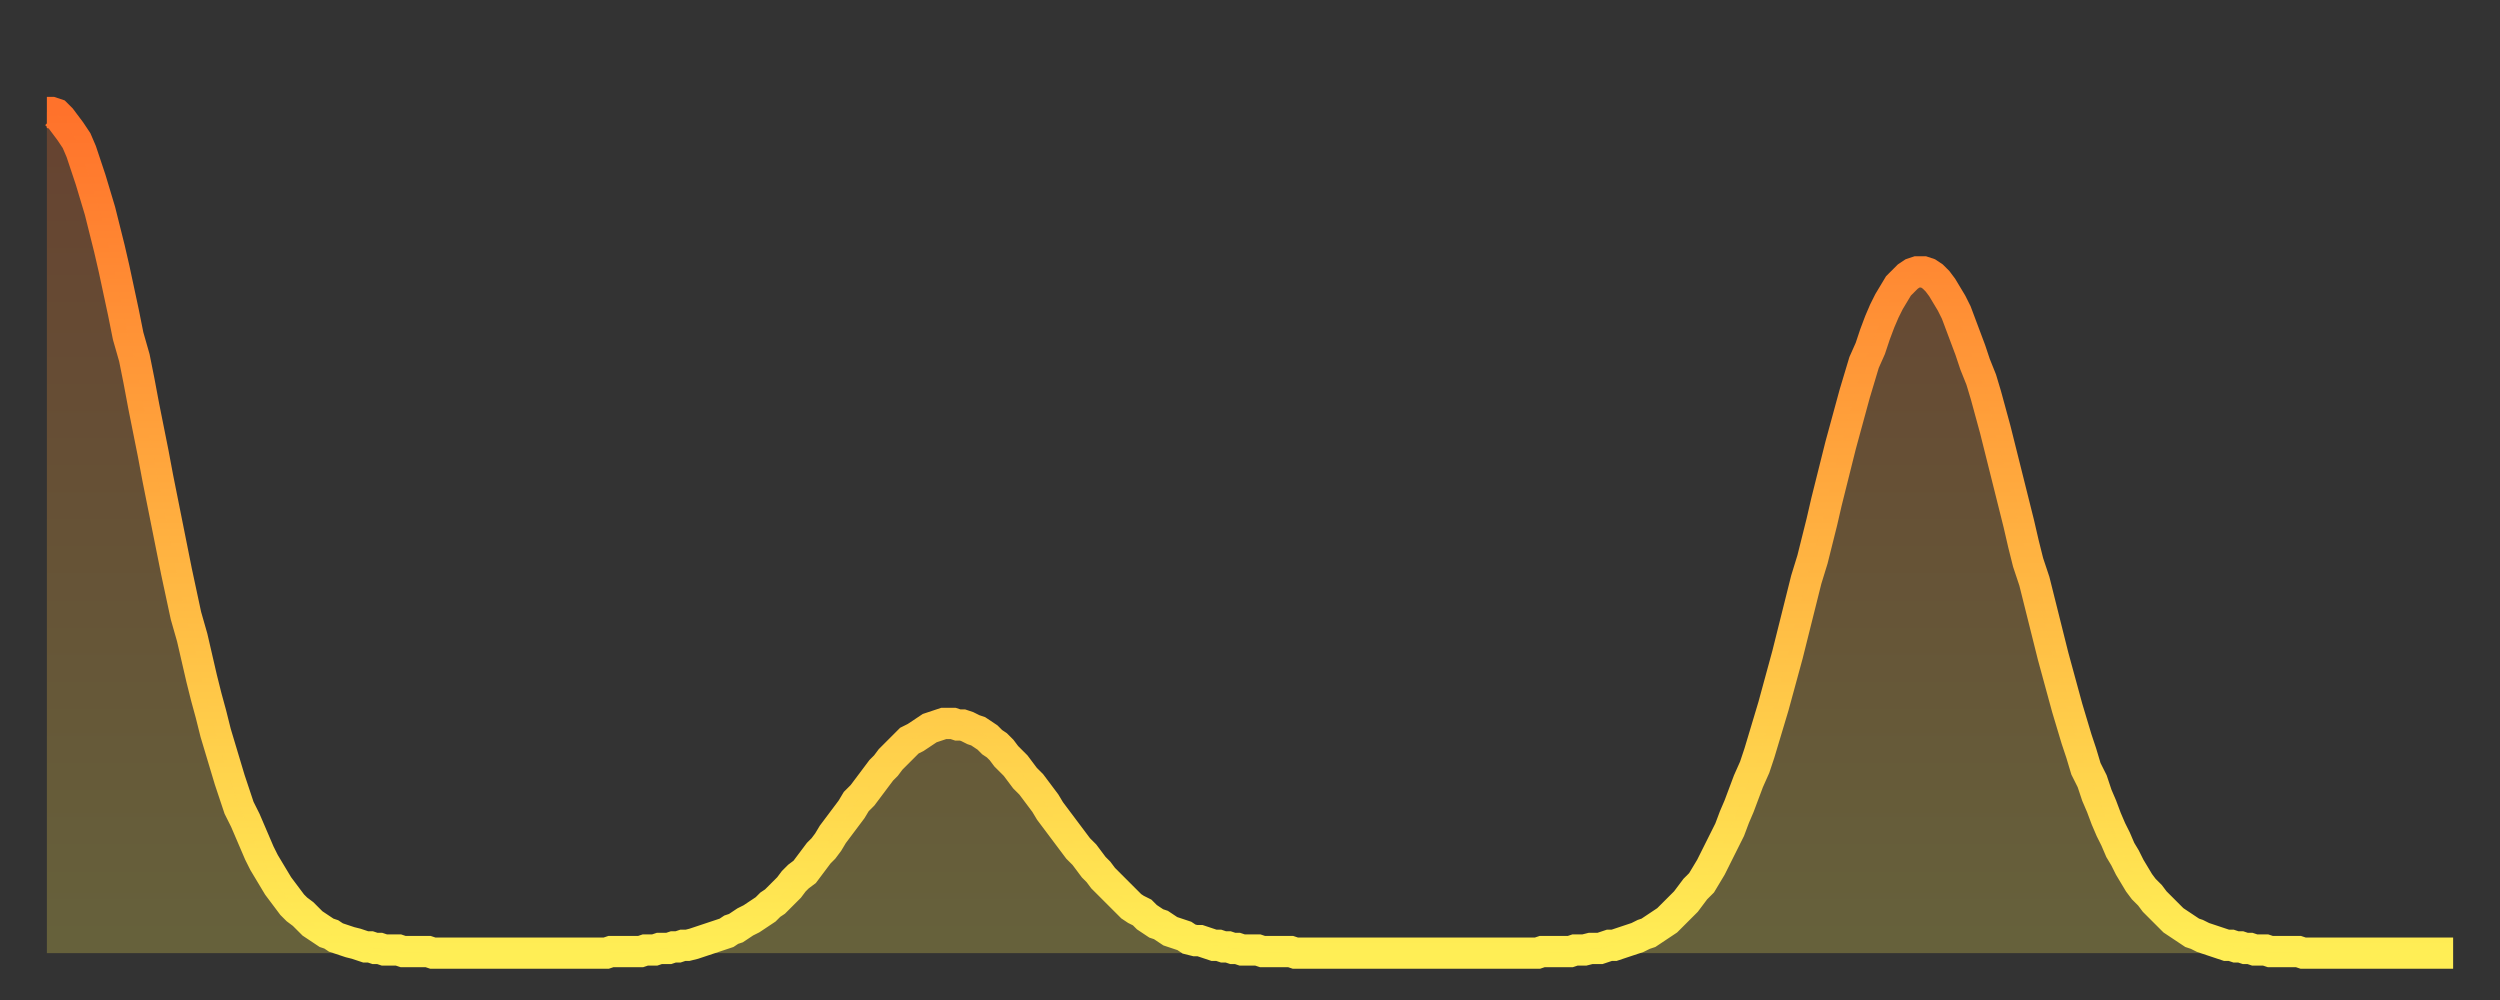
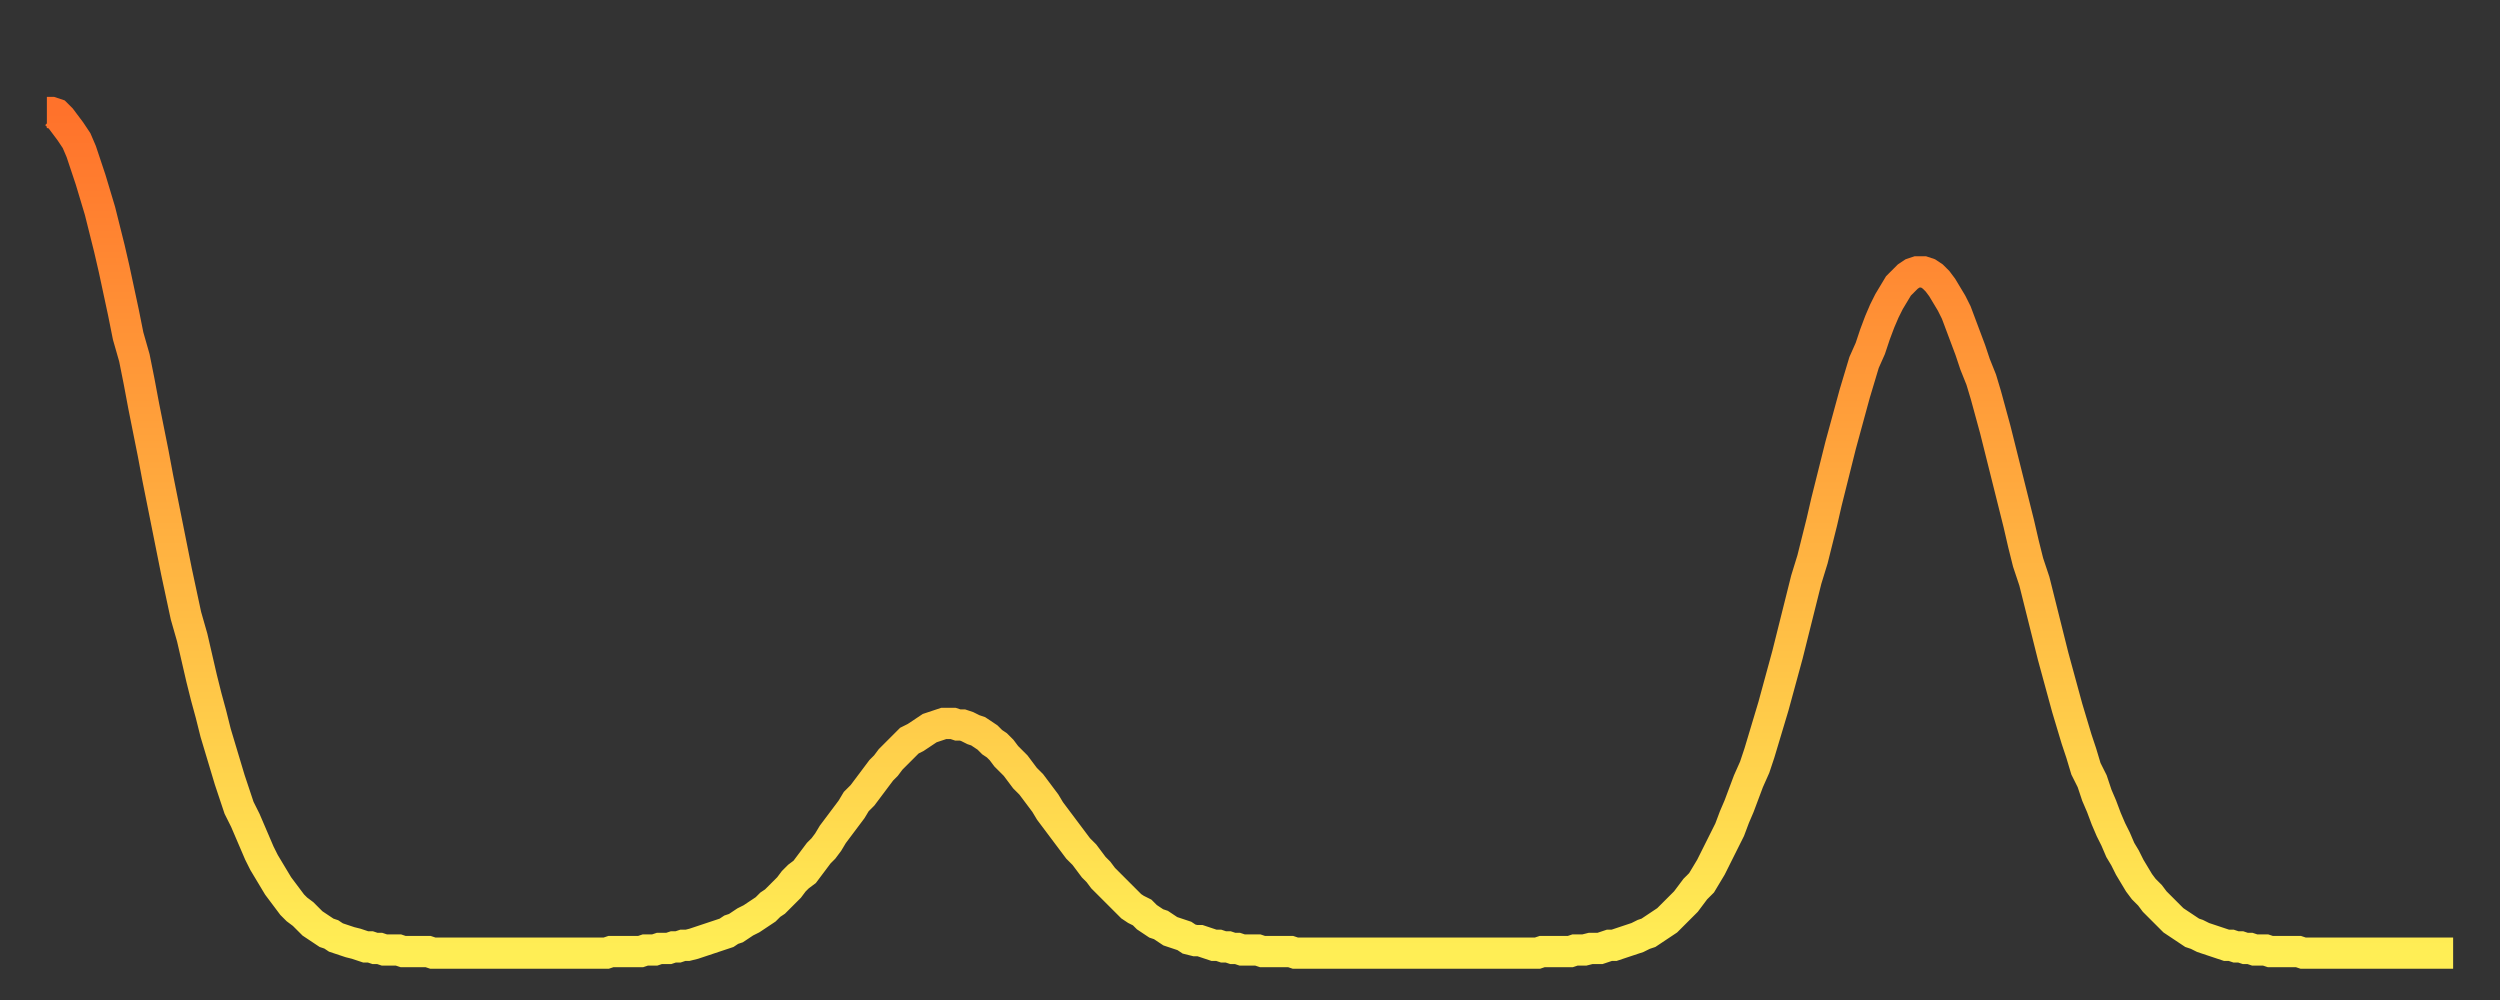
<svg xmlns="http://www.w3.org/2000/svg" baseProfile="full" height="64" version="1.1" width="160">
  <rect width="100%" height="100%" fill="#333333" stroke="none" />
  <defs>
    <linearGradient id="id1899228" x1="0" x2="0" y1="0" y2="1">
      <stop offset="0%" stop-color="#ff722b" />
      <stop offset="50%" stop-color="#ffb040" />
      <stop offset="100%" stop-color="#ffee55" />
    </linearGradient>
  </defs>
  <g transform="translate(3,3)">
    <g>
      <path d="M 0.0 4.2 0.3 4.2 0.6 4.3 0.9 4.6 1.2 5.0 1.5 5.4 1.9 6.0 2.2 6.7 2.5 7.6 2.8 8.5 3.1 9.5 3.4 10.5 3.7 11.7 4.0 12.9 4.3 14.2 4.6 15.6 4.9 17.0 5.2 18.5 5.6 19.9 5.9 21.4 6.2 23.0 6.5 24.5 6.8 26.0 7.1 27.6 7.4 29.1 7.7 30.6 8.0 32.1 8.3 33.6 8.6 35.0 8.9 36.4 9.3 37.8 9.6 39.1 9.9 40.4 10.2 41.6 10.5 42.7 10.8 43.9 11.1 44.9 11.4 45.9 11.7 46.9 12.0 47.8 12.3 48.7 12.7 49.5 13.0 50.2 13.3 50.9 13.6 51.6 13.9 52.2 14.2 52.7 14.5 53.2 14.8 53.7 15.1 54.1 15.4 54.5 15.7 54.9 16.0 55.2 16.4 55.5 16.7 55.8 17.0 56.1 17.3 56.3 17.6 56.5 17.9 56.7 18.2 56.8 18.5 57.0 18.8 57.1 19.1 57.2 19.4 57.3 19.8 57.4 20.1 57.5 20.4 57.6 20.7 57.6 21.0 57.7 21.3 57.7 21.6 57.8 21.9 57.8 22.2 57.8 22.5 57.8 22.8 57.9 23.1 57.9 23.5 57.9 23.8 57.9 24.1 57.9 24.4 57.9 24.7 58.0 25.0 58.0 25.3 58.0 25.6 58.0 25.9 58.0 26.2 58.0 26.5 58.0 26.8 58.0 27.2 58.0 27.5 58.0 27.8 58.0 28.1 58.0 28.4 58.0 28.7 58.0 29.0 58.0 29.3 58.0 29.6 58.0 29.9 58.0 30.2 58.0 30.6 58.0 30.9 58.0 31.2 58.0 31.5 58.0 31.8 58.0 32.1 58.0 32.4 58.0 32.7 58.0 33.0 58.0 33.3 58.0 33.6 58.0 33.9 58.0 34.3 58.0 34.6 58.0 34.9 58.0 35.2 58.0 35.5 58.0 35.8 58.0 36.1 57.9 36.4 57.9 36.7 57.9 37.0 57.9 37.3 57.9 37.7 57.9 38.0 57.9 38.3 57.8 38.6 57.8 38.9 57.8 39.2 57.7 39.5 57.7 39.8 57.7 40.1 57.6 40.4 57.6 40.7 57.5 41.0 57.5 41.4 57.4 41.7 57.3 42.0 57.2 42.3 57.1 42.6 57.0 42.9 56.9 43.2 56.8 43.5 56.7 43.8 56.5 44.1 56.4 44.4 56.2 44.7 56.0 45.1 55.8 45.4 55.6 45.7 55.4 46.0 55.2 46.3 54.9 46.6 54.7 46.9 54.4 47.2 54.1 47.5 53.8 47.8 53.4 48.1 53.1 48.5 52.8 48.8 52.4 49.1 52.0 49.4 51.6 49.7 51.3 50.0 50.9 50.3 50.4 50.6 50.0 50.9 49.6 51.2 49.2 51.5 48.8 51.8 48.3 52.2 47.9 52.5 47.5 52.8 47.1 53.1 46.7 53.4 46.3 53.7 46.0 54.0 45.6 54.3 45.3 54.6 45.0 54.9 44.7 55.2 44.4 55.6 44.2 55.9 44.0 56.2 43.8 56.5 43.6 56.8 43.5 57.1 43.4 57.4 43.3 57.7 43.3 58.0 43.3 58.3 43.4 58.6 43.4 58.9 43.5 59.3 43.7 59.6 43.8 59.9 44.0 60.2 44.2 60.5 44.5 60.8 44.7 61.1 45.0 61.4 45.4 61.7 45.7 62.0 46.0 62.3 46.4 62.6 46.8 63.0 47.2 63.3 47.6 63.6 48.0 63.9 48.4 64.2 48.9 64.5 49.3 64.8 49.7 65.1 50.1 65.4 50.5 65.7 50.9 66.0 51.3 66.4 51.7 66.7 52.1 67.0 52.5 67.3 52.8 67.6 53.2 67.9 53.5 68.2 53.8 68.5 54.1 68.8 54.4 69.1 54.7 69.4 55.0 69.7 55.2 70.1 55.4 70.4 55.7 70.7 55.9 71.0 56.1 71.3 56.2 71.6 56.4 71.9 56.6 72.2 56.7 72.5 56.8 72.8 56.9 73.1 57.1 73.5 57.2 73.8 57.2 74.1 57.3 74.4 57.4 74.7 57.5 75.0 57.5 75.3 57.6 75.6 57.6 75.9 57.7 76.2 57.7 76.5 57.8 76.8 57.8 77.2 57.8 77.5 57.8 77.8 57.9 78.1 57.9 78.4 57.9 78.7 57.9 79.0 57.9 79.3 57.9 79.6 57.9 79.9 58.0 80.2 58.0 80.5 58.0 80.9 58.0 81.2 58.0 81.5 58.0 81.8 58.0 82.1 58.0 82.4 58.0 82.7 58.0 83.0 58.0 83.3 58.0 83.6 58.0 83.9 58.0 84.3 58.0 84.6 58.0 84.9 58.0 85.2 58.0 85.5 58.0 85.8 58.0 86.1 58.0 86.4 58.0 86.7 58.0 87.0 58.0 87.3 58.0 87.6 58.0 88.0 58.0 88.3 58.0 88.6 58.0 88.9 58.0 89.2 58.0 89.5 58.0 89.8 58.0 90.1 58.0 90.4 58.0 90.7 58.0 91.0 58.0 91.4 58.0 91.7 58.0 92.0 58.0 92.3 58.0 92.6 58.0 92.9 58.0 93.2 58.0 93.5 58.0 93.8 58.0 94.1 58.0 94.4 58.0 94.7 58.0 95.1 58.0 95.4 58.0 95.7 57.9 96.0 57.9 96.3 57.9 96.6 57.9 96.9 57.9 97.2 57.9 97.5 57.9 97.8 57.8 98.1 57.8 98.4 57.8 98.8 57.7 99.1 57.7 99.4 57.7 99.7 57.6 100.0 57.5 100.3 57.5 100.6 57.4 100.9 57.3 101.2 57.2 101.5 57.1 101.8 57.0 102.2 56.8 102.5 56.7 102.8 56.5 103.1 56.3 103.4 56.1 103.7 55.9 104.0 55.6 104.3 55.3 104.6 55.0 104.9 54.7 105.2 54.3 105.5 53.9 105.9 53.5 106.2 53.0 106.5 52.5 106.8 51.9 107.1 51.3 107.4 50.7 107.7 50.1 108.0 49.3 108.3 48.6 108.6 47.8 108.9 47.0 109.3 46.1 109.6 45.2 109.9 44.2 110.2 43.2 110.5 42.2 110.8 41.1 111.1 40.0 111.4 38.9 111.7 37.7 112.0 36.5 112.3 35.3 112.6 34.1 113.0 32.8 113.3 31.6 113.6 30.4 113.9 29.1 114.2 27.9 114.5 26.7 114.8 25.5 115.1 24.4 115.4 23.3 115.7 22.2 116.0 21.2 116.3 20.2 116.7 19.3 117.0 18.4 117.3 17.6 117.6 16.9 117.9 16.3 118.2 15.8 118.5 15.3 118.8 15.0 119.1 14.7 119.4 14.5 119.7 14.4 120.1 14.4 120.4 14.5 120.7 14.7 121.0 15.0 121.3 15.4 121.6 15.9 121.9 16.4 122.2 17.0 122.5 17.8 122.8 18.6 123.1 19.4 123.4 20.3 123.8 21.3 124.1 22.3 124.4 23.4 124.7 24.5 125.0 25.7 125.3 26.9 125.6 28.1 125.9 29.3 126.2 30.5 126.5 31.8 126.8 33.0 127.2 34.2 127.5 35.4 127.8 36.6 128.1 37.8 128.4 39.0 128.7 40.1 129.0 41.2 129.3 42.3 129.6 43.3 129.9 44.3 130.2 45.2 130.5 46.2 130.9 47.0 131.2 47.9 131.5 48.6 131.8 49.4 132.1 50.1 132.4 50.7 132.7 51.4 133.0 51.9 133.3 52.5 133.6 53.0 133.9 53.5 134.2 53.9 134.6 54.3 134.9 54.7 135.2 55.0 135.5 55.3 135.8 55.6 136.1 55.9 136.4 56.1 136.7 56.3 137.0 56.5 137.3 56.7 137.6 56.8 138.0 57.0 138.3 57.1 138.6 57.2 138.9 57.3 139.2 57.4 139.5 57.5 139.8 57.5 140.1 57.6 140.4 57.6 140.7 57.7 141.0 57.7 141.3 57.8 141.7 57.8 142.0 57.8 142.3 57.9 142.6 57.9 142.9 57.9 143.2 57.9 143.5 57.9 143.8 57.9 144.1 57.9 144.4 58.0 144.7 58.0 145.1 58.0 145.4 58.0 145.7 58.0 146.0 58.0 146.3 58.0 146.6 58.0 146.9 58.0 147.2 58.0 147.5 58.0 147.8 58.0 148.1 58.0 148.4 58.0 148.8 58.0 149.1 58.0 149.4 58.0 149.7 58.0 150.0 58.0 150.3 58.0 150.6 58.0 150.9 58.0 151.2 58.0 151.5 58.0 151.8 58.0 152.1 58.0 152.5 58.0 152.8 58.0 153.1 58.0 153.4 58.0 153.7 58.0 154.0 58.0" fill="none" id="graph-curve" opacity="1" stroke="url(#id1899228)" stroke-width="2" />
-       <path d="M 0 58 L 0.0 4.2 0.3 4.2 0.6 4.3 0.9 4.6 1.2 5.0 1.5 5.4 1.9 6.0 2.2 6.7 2.5 7.6 2.8 8.5 3.1 9.5 3.4 10.5 3.7 11.7 4.0 12.9 4.3 14.2 4.6 15.6 4.9 17.0 5.2 18.5 5.6 19.9 5.9 21.4 6.2 23.0 6.5 24.5 6.8 26.0 7.1 27.6 7.4 29.1 7.7 30.6 8.0 32.1 8.3 33.6 8.6 35.0 8.9 36.4 9.3 37.8 9.6 39.1 9.9 40.4 10.2 41.6 10.5 42.7 10.8 43.9 11.1 44.9 11.4 45.9 11.7 46.9 12.0 47.8 12.3 48.7 12.7 49.5 13.0 50.2 13.3 50.9 13.6 51.6 13.9 52.2 14.2 52.7 14.5 53.2 14.8 53.7 15.1 54.1 15.4 54.5 15.7 54.9 16.0 55.2 16.4 55.5 16.7 55.8 17.0 56.1 17.3 56.3 17.6 56.5 17.9 56.7 18.2 56.8 18.5 57.0 18.8 57.1 19.1 57.2 19.4 57.3 19.8 57.4 20.1 57.5 20.4 57.6 20.7 57.6 21.0 57.7 21.3 57.7 21.6 57.8 21.9 57.8 22.2 57.8 22.5 57.8 22.8 57.9 23.1 57.9 23.5 57.9 23.8 57.9 24.1 57.9 24.4 57.9 24.7 58.0 25.0 58.0 25.3 58.0 25.6 58.0 25.9 58.0 26.2 58.0 26.5 58.0 26.8 58.0 27.2 58.0 27.5 58.0 27.8 58.0 28.1 58.0 28.4 58.0 28.7 58.0 29.0 58.0 29.3 58.0 29.6 58.0 29.9 58.0 30.2 58.0 30.6 58.0 30.9 58.0 31.2 58.0 31.5 58.0 31.8 58.0 32.1 58.0 32.4 58.0 32.7 58.0 33.0 58.0 33.3 58.0 33.6 58.0 33.9 58.0 34.3 58.0 34.6 58.0 34.9 58.0 35.2 58.0 35.5 58.0 35.8 58.0 36.1 57.9 36.4 57.9 36.7 57.9 37.0 57.9 37.3 57.9 37.7 57.9 38.0 57.9 38.3 57.8 38.6 57.8 38.9 57.8 39.2 57.7 39.5 57.7 39.8 57.7 40.1 57.6 40.4 57.6 40.7 57.5 41.0 57.5 41.4 57.4 41.7 57.3 42.0 57.2 42.3 57.1 42.6 57.0 42.9 56.9 43.2 56.8 43.5 56.7 43.8 56.5 44.1 56.4 44.4 56.2 44.7 56.0 45.1 55.8 45.4 55.6 45.7 55.4 46.0 55.2 46.3 54.9 46.6 54.7 46.9 54.4 47.2 54.1 47.5 53.8 47.8 53.4 48.1 53.1 48.5 52.8 48.8 52.4 49.1 52.0 49.4 51.6 49.7 51.3 50.0 50.9 50.3 50.4 50.6 50.0 50.9 49.6 51.2 49.2 51.5 48.8 51.8 48.3 52.2 47.9 52.5 47.5 52.8 47.1 53.1 46.7 53.4 46.3 53.7 46.0 54.0 45.6 54.3 45.3 54.6 45.0 54.9 44.7 55.2 44.4 55.6 44.2 55.9 44.0 56.2 43.8 56.5 43.6 56.8 43.5 57.1 43.4 57.4 43.3 57.7 43.3 58.0 43.3 58.3 43.4 58.6 43.4 58.9 43.5 59.3 43.7 59.6 43.8 59.9 44.0 60.2 44.2 60.5 44.5 60.8 44.7 61.1 45.0 61.4 45.4 61.7 45.7 62.0 46.0 62.3 46.4 62.6 46.8 63.0 47.2 63.3 47.6 63.6 48.0 63.9 48.4 64.2 48.9 64.5 49.3 64.8 49.7 65.1 50.1 65.4 50.5 65.7 50.9 66.0 51.3 66.4 51.7 66.7 52.1 67.0 52.5 67.3 52.8 67.6 53.2 67.9 53.5 68.2 53.8 68.5 54.1 68.8 54.4 69.1 54.7 69.4 55.0 69.7 55.2 70.1 55.4 70.4 55.7 70.7 55.9 71.0 56.1 71.3 56.2 71.6 56.4 71.9 56.6 72.2 56.7 72.5 56.8 72.8 56.9 73.1 57.1 73.5 57.2 73.8 57.2 74.1 57.3 74.4 57.4 74.7 57.5 75.0 57.5 75.3 57.6 75.6 57.6 75.9 57.7 76.2 57.7 76.5 57.8 76.8 57.8 77.2 57.8 77.5 57.8 77.8 57.9 78.1 57.9 78.4 57.9 78.7 57.9 79.0 57.9 79.3 57.9 79.6 57.9 79.9 58.0 80.2 58.0 80.5 58.0 80.9 58.0 81.2 58.0 81.5 58.0 81.8 58.0 82.1 58.0 82.4 58.0 82.7 58.0 83.0 58.0 83.3 58.0 83.6 58.0 83.9 58.0 84.3 58.0 84.6 58.0 84.9 58.0 85.2 58.0 85.5 58.0 85.8 58.0 86.1 58.0 86.4 58.0 86.7 58.0 87.0 58.0 87.3 58.0 87.6 58.0 88.0 58.0 88.3 58.0 88.6 58.0 88.9 58.0 89.2 58.0 89.5 58.0 89.8 58.0 90.1 58.0 90.4 58.0 90.7 58.0 91.0 58.0 91.4 58.0 91.7 58.0 92.0 58.0 92.3 58.0 92.6 58.0 92.9 58.0 93.2 58.0 93.5 58.0 93.8 58.0 94.1 58.0 94.4 58.0 94.7 58.0 95.1 58.0 95.4 58.0 95.7 57.9 96.0 57.9 96.3 57.9 96.6 57.9 96.9 57.9 97.2 57.9 97.5 57.9 97.8 57.8 98.1 57.8 98.4 57.8 98.8 57.7 99.1 57.7 99.4 57.7 99.7 57.6 100.0 57.5 100.3 57.5 100.6 57.4 100.9 57.3 101.2 57.2 101.5 57.1 101.8 57.0 102.2 56.8 102.5 56.7 102.8 56.5 103.1 56.3 103.4 56.1 103.7 55.9 104.0 55.6 104.3 55.3 104.6 55.0 104.9 54.7 105.2 54.3 105.5 53.9 105.9 53.5 106.2 53.0 106.5 52.5 106.8 51.9 107.1 51.3 107.4 50.7 107.7 50.1 108.0 49.3 108.3 48.6 108.6 47.8 108.9 47.0 109.3 46.1 109.6 45.2 109.9 44.2 110.2 43.2 110.5 42.2 110.8 41.1 111.1 40.0 111.4 38.9 111.7 37.7 112.0 36.5 112.3 35.3 112.6 34.1 113.0 32.8 113.3 31.6 113.6 30.4 113.9 29.1 114.2 27.9 114.5 26.7 114.8 25.5 115.1 24.4 115.4 23.3 115.7 22.2 116.0 21.2 116.3 20.2 116.7 19.3 117.0 18.4 117.3 17.6 117.6 16.9 117.9 16.3 118.2 15.8 118.5 15.3 118.8 15.0 119.1 14.7 119.4 14.5 119.7 14.4 120.1 14.4 120.4 14.5 120.7 14.7 121.0 15.0 121.3 15.4 121.6 15.9 121.9 16.4 122.2 17.0 122.5 17.8 122.8 18.6 123.1 19.4 123.4 20.3 123.8 21.3 124.1 22.3 124.4 23.4 124.7 24.5 125.0 25.7 125.3 26.9 125.6 28.1 125.9 29.3 126.2 30.5 126.5 31.8 126.8 33.0 127.2 34.2 127.5 35.4 127.8 36.6 128.1 37.8 128.4 39.0 128.7 40.1 129.0 41.2 129.3 42.3 129.6 43.3 129.9 44.3 130.2 45.2 130.5 46.2 130.9 47.0 131.2 47.9 131.5 48.6 131.8 49.4 132.1 50.1 132.4 50.7 132.7 51.4 133.0 51.9 133.3 52.5 133.6 53.0 133.9 53.5 134.2 53.9 134.6 54.3 134.9 54.7 135.2 55.0 135.5 55.3 135.8 55.6 136.1 55.9 136.4 56.1 136.7 56.3 137.0 56.5 137.3 56.7 137.6 56.8 138.0 57.0 138.3 57.1 138.6 57.2 138.9 57.3 139.2 57.4 139.5 57.5 139.8 57.5 140.1 57.6 140.4 57.6 140.7 57.7 141.0 57.7 141.3 57.8 141.7 57.8 142.0 57.8 142.3 57.9 142.6 57.9 142.9 57.9 143.2 57.9 143.5 57.9 143.8 57.9 144.1 57.9 144.4 58.0 144.7 58.0 145.1 58.0 145.4 58.0 145.7 58.0 146.0 58.0 146.3 58.0 146.6 58.0 146.9 58.0 147.2 58.0 147.5 58.0 147.8 58.0 148.1 58.0 148.4 58.0 148.8 58.0 149.1 58.0 149.4 58.0 149.7 58.0 150.0 58.0 150.3 58.0 150.6 58.0 150.9 58.0 151.2 58.0 151.5 58.0 151.8 58.0 152.1 58.0 152.5 58.0 152.8 58.0 153.1 58.0 153.4 58.0 153.7 58.0 154.0 58.0 154 58" fill="url(#id1899228)" fill-opacity=".25" id="graph-shadow" />
    </g>
  </g>
</svg>